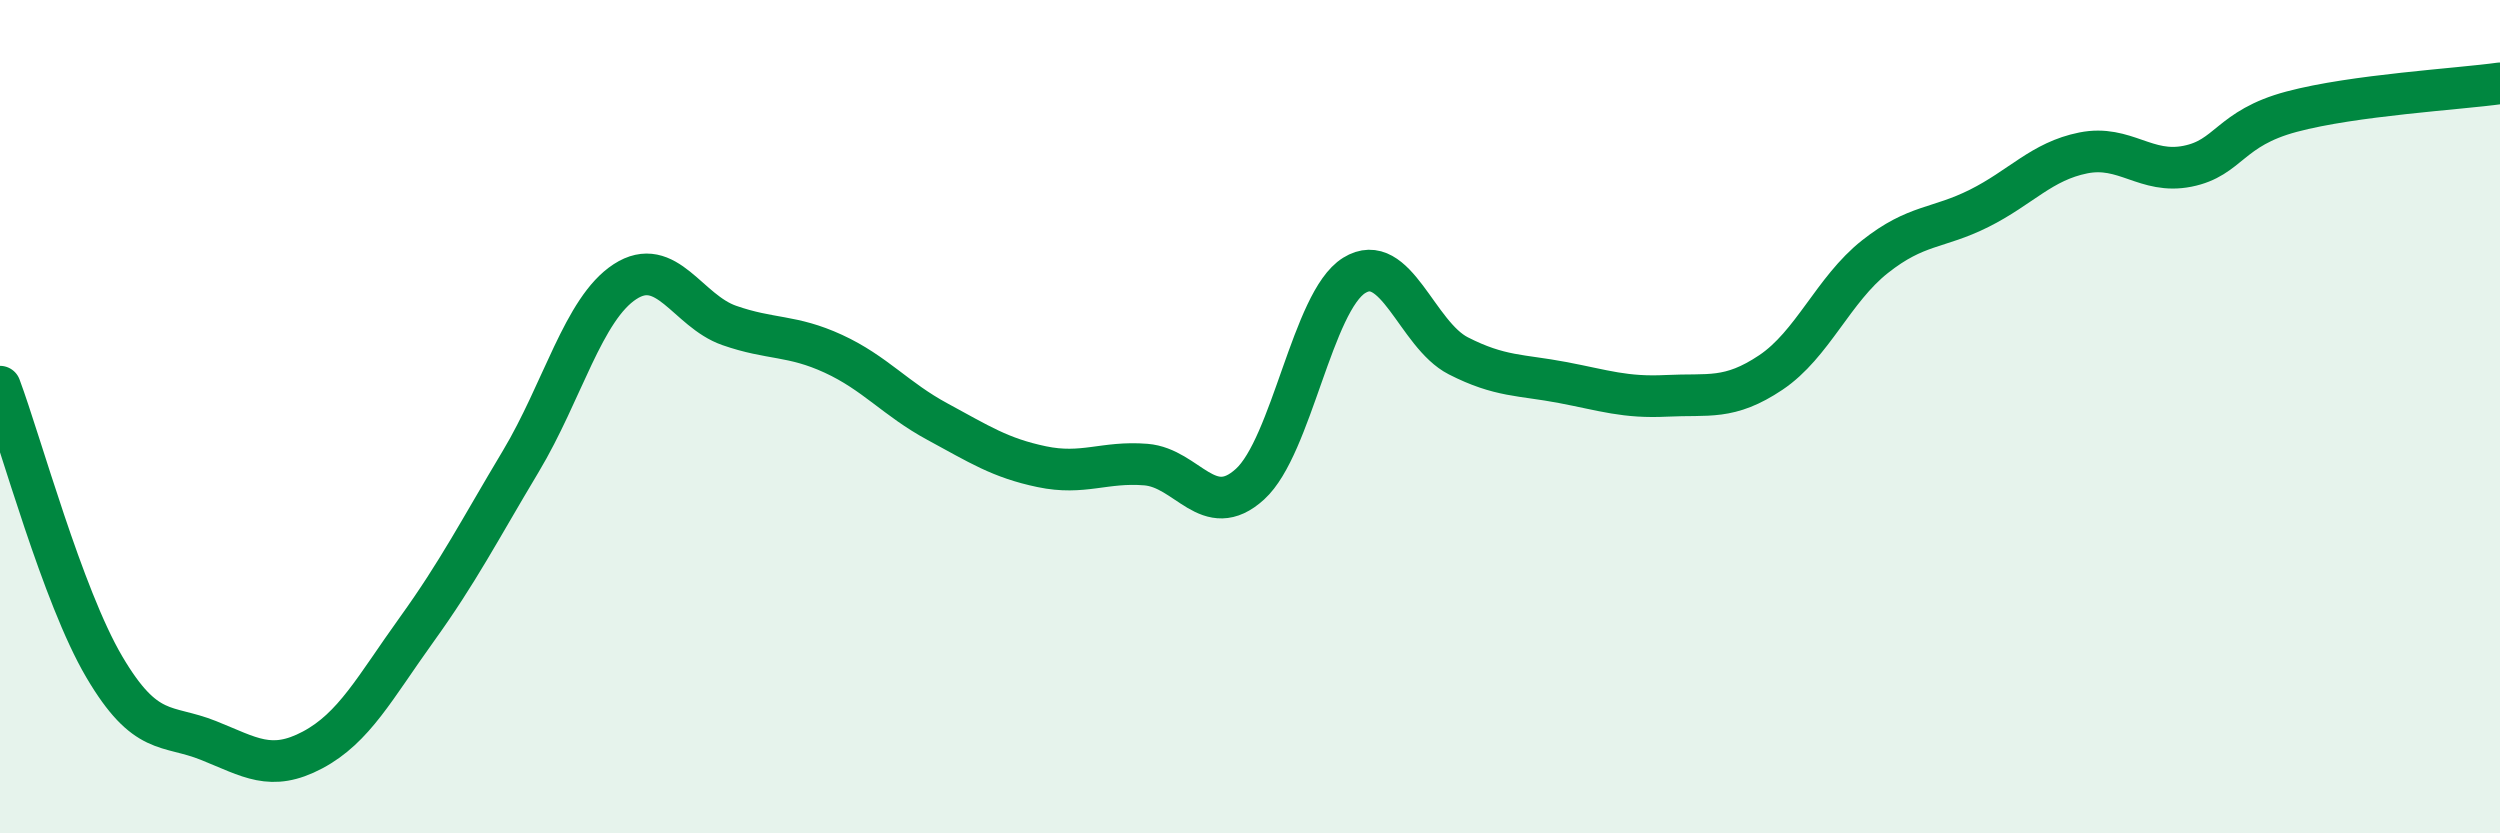
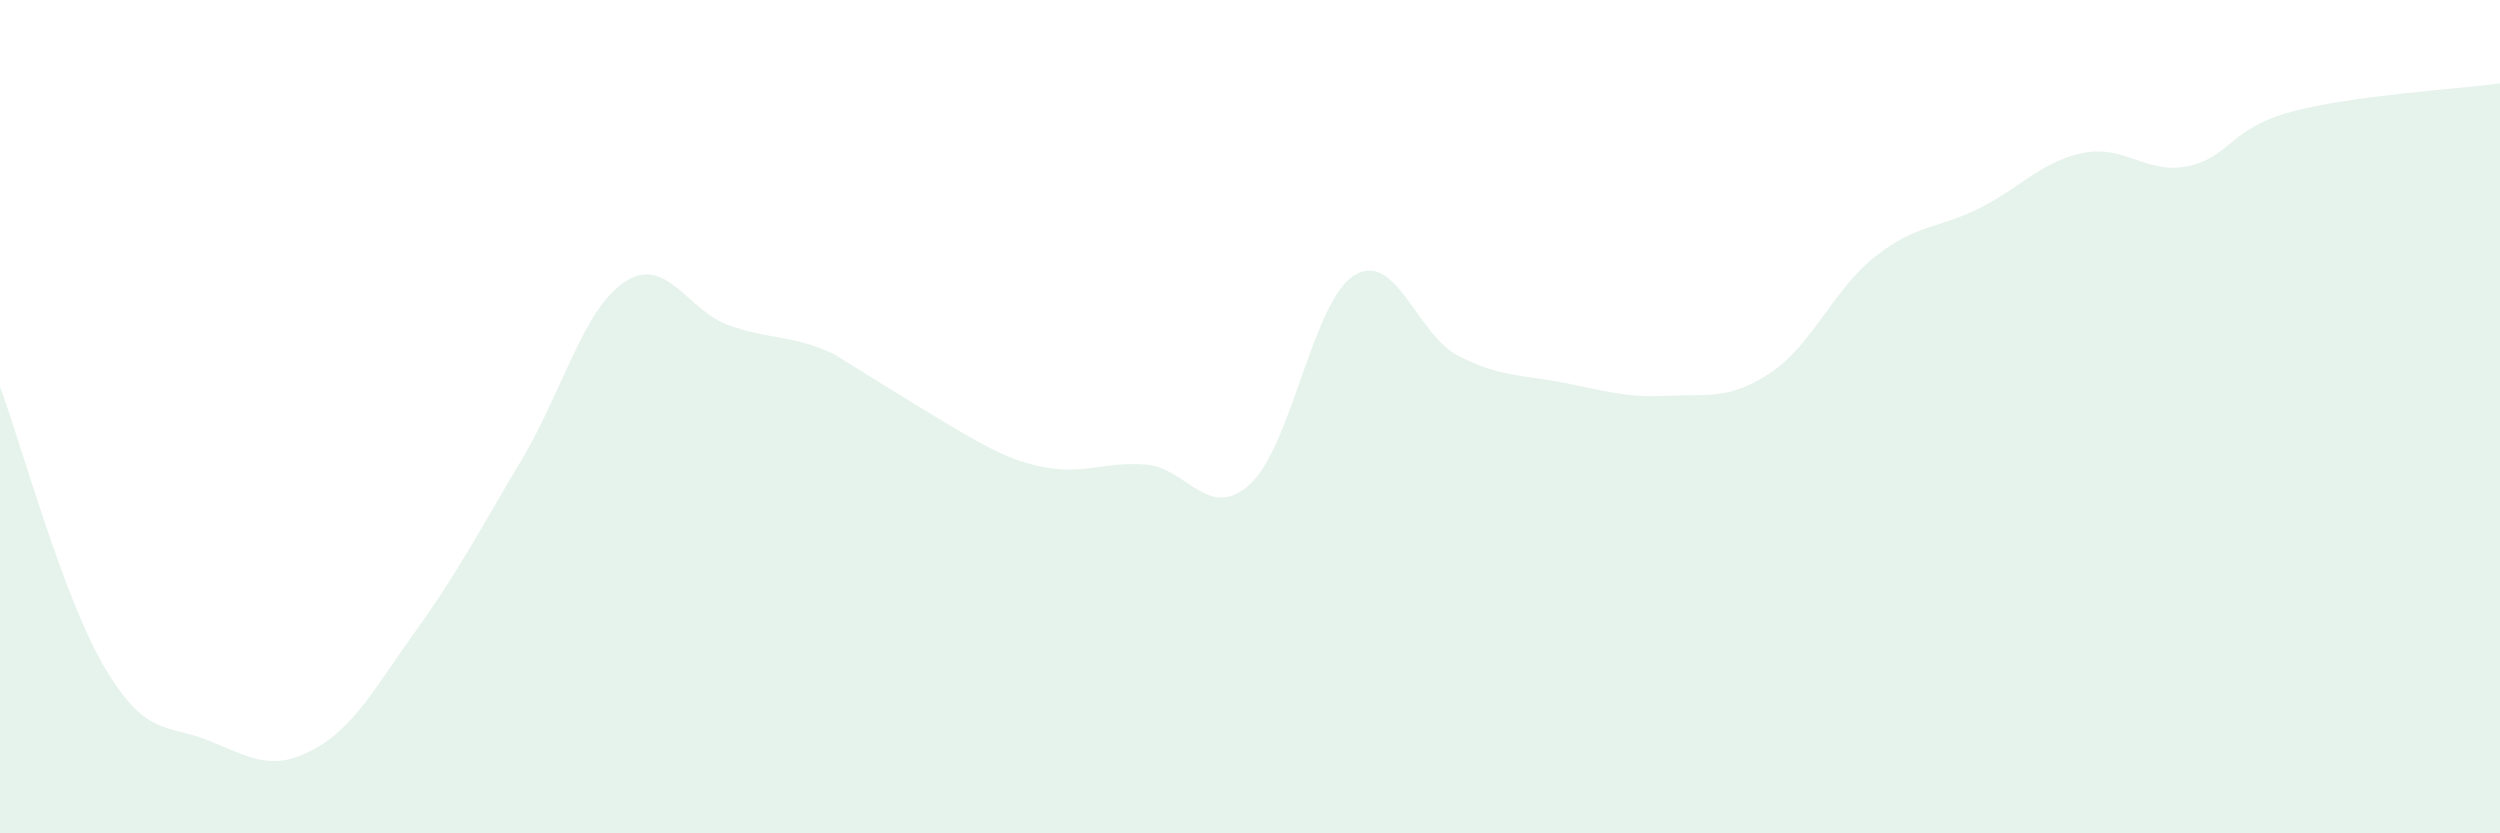
<svg xmlns="http://www.w3.org/2000/svg" width="60" height="20" viewBox="0 0 60 20">
-   <path d="M 0,9.28 C 0.5,10.62 1.5,14.3 2.5,16 C 3.5,17.7 4,17.37 5,17.77 C 6,18.17 6.5,18.53 7.5,18 C 8.5,17.47 9,16.5 10,15.11 C 11,13.72 11.5,12.74 12.5,11.07 C 13.5,9.4 14,7.41 15,6.76 C 16,6.11 16.5,7.46 17.5,7.81 C 18.5,8.16 19,8.03 20,8.49 C 21,8.95 21.5,9.58 22.5,10.12 C 23.5,10.66 24,10.99 25,11.2 C 26,11.41 26.5,11.07 27.5,11.15 C 28.5,11.23 29,12.53 30,11.62 C 31,10.71 31.5,7.23 32.5,6.61 C 33.5,5.99 34,8.03 35,8.54 C 36,9.05 36.5,8.99 37.5,9.18 C 38.5,9.37 39,9.55 40,9.5 C 41,9.45 41.5,9.61 42.5,8.94 C 43.5,8.27 44,6.95 45,6.16 C 46,5.37 46.5,5.5 47.5,5 C 48.5,4.5 49,3.87 50,3.67 C 51,3.47 51.5,4.19 52.5,3.99 C 53.5,3.79 53.5,3.08 55,2.68 C 56.5,2.28 59,2.14 60,2L60 20L0 20Z" fill="#008740" opacity="0.1" stroke-linecap="round" stroke-linejoin="round" />
-   <path d="M 0,9.28 C 0.5,10.62 1.5,14.3 2.5,16 C 3.5,17.7 4,17.37 5,17.77 C 6,18.17 6.5,18.53 7.5,18 C 8.5,17.47 9,16.5 10,15.11 C 11,13.72 11.5,12.74 12.5,11.07 C 13.5,9.4 14,7.41 15,6.76 C 16,6.11 16.5,7.46 17.5,7.81 C 18.5,8.16 19,8.03 20,8.49 C 21,8.95 21.5,9.58 22.5,10.12 C 23.5,10.66 24,10.99 25,11.2 C 26,11.41 26.5,11.07 27.5,11.15 C 28.5,11.23 29,12.53 30,11.62 C 31,10.71 31.5,7.23 32.5,6.61 C 33.5,5.99 34,8.03 35,8.54 C 36,9.05 36.5,8.99 37.5,9.18 C 38.5,9.37 39,9.55 40,9.5 C 41,9.45 41.5,9.61 42.5,8.94 C 43.5,8.27 44,6.95 45,6.16 C 46,5.37 46.5,5.5 47.5,5 C 48.5,4.5 49,3.87 50,3.67 C 51,3.47 51.5,4.19 52.5,3.99 C 53.5,3.79 53.5,3.08 55,2.68 C 56.5,2.28 59,2.14 60,2" stroke="#008740" stroke-width="1" fill="none" stroke-linecap="round" stroke-linejoin="round" />
+   <path d="M 0,9.28 C 0.5,10.62 1.5,14.3 2.5,16 C 3.5,17.7 4,17.37 5,17.77 C 6,18.17 6.5,18.53 7.5,18 C 8.5,17.47 9,16.5 10,15.11 C 11,13.72 11.5,12.74 12.5,11.07 C 13.5,9.4 14,7.41 15,6.76 C 16,6.11 16.5,7.46 17.5,7.81 C 18.5,8.16 19,8.03 20,8.49 C 23.5,10.66 24,10.99 25,11.2 C 26,11.41 26.5,11.07 27.5,11.15 C 28.5,11.23 29,12.53 30,11.62 C 31,10.71 31.5,7.23 32.5,6.61 C 33.5,5.99 34,8.03 35,8.54 C 36,9.05 36.5,8.99 37.5,9.18 C 38.5,9.37 39,9.55 40,9.5 C 41,9.45 41.5,9.61 42.5,8.94 C 43.5,8.27 44,6.95 45,6.16 C 46,5.37 46.5,5.5 47.5,5 C 48.5,4.5 49,3.87 50,3.67 C 51,3.47 51.5,4.19 52.5,3.99 C 53.5,3.79 53.5,3.08 55,2.68 C 56.5,2.28 59,2.14 60,2L60 20L0 20Z" fill="#008740" opacity="0.1" stroke-linecap="round" stroke-linejoin="round" />
</svg>